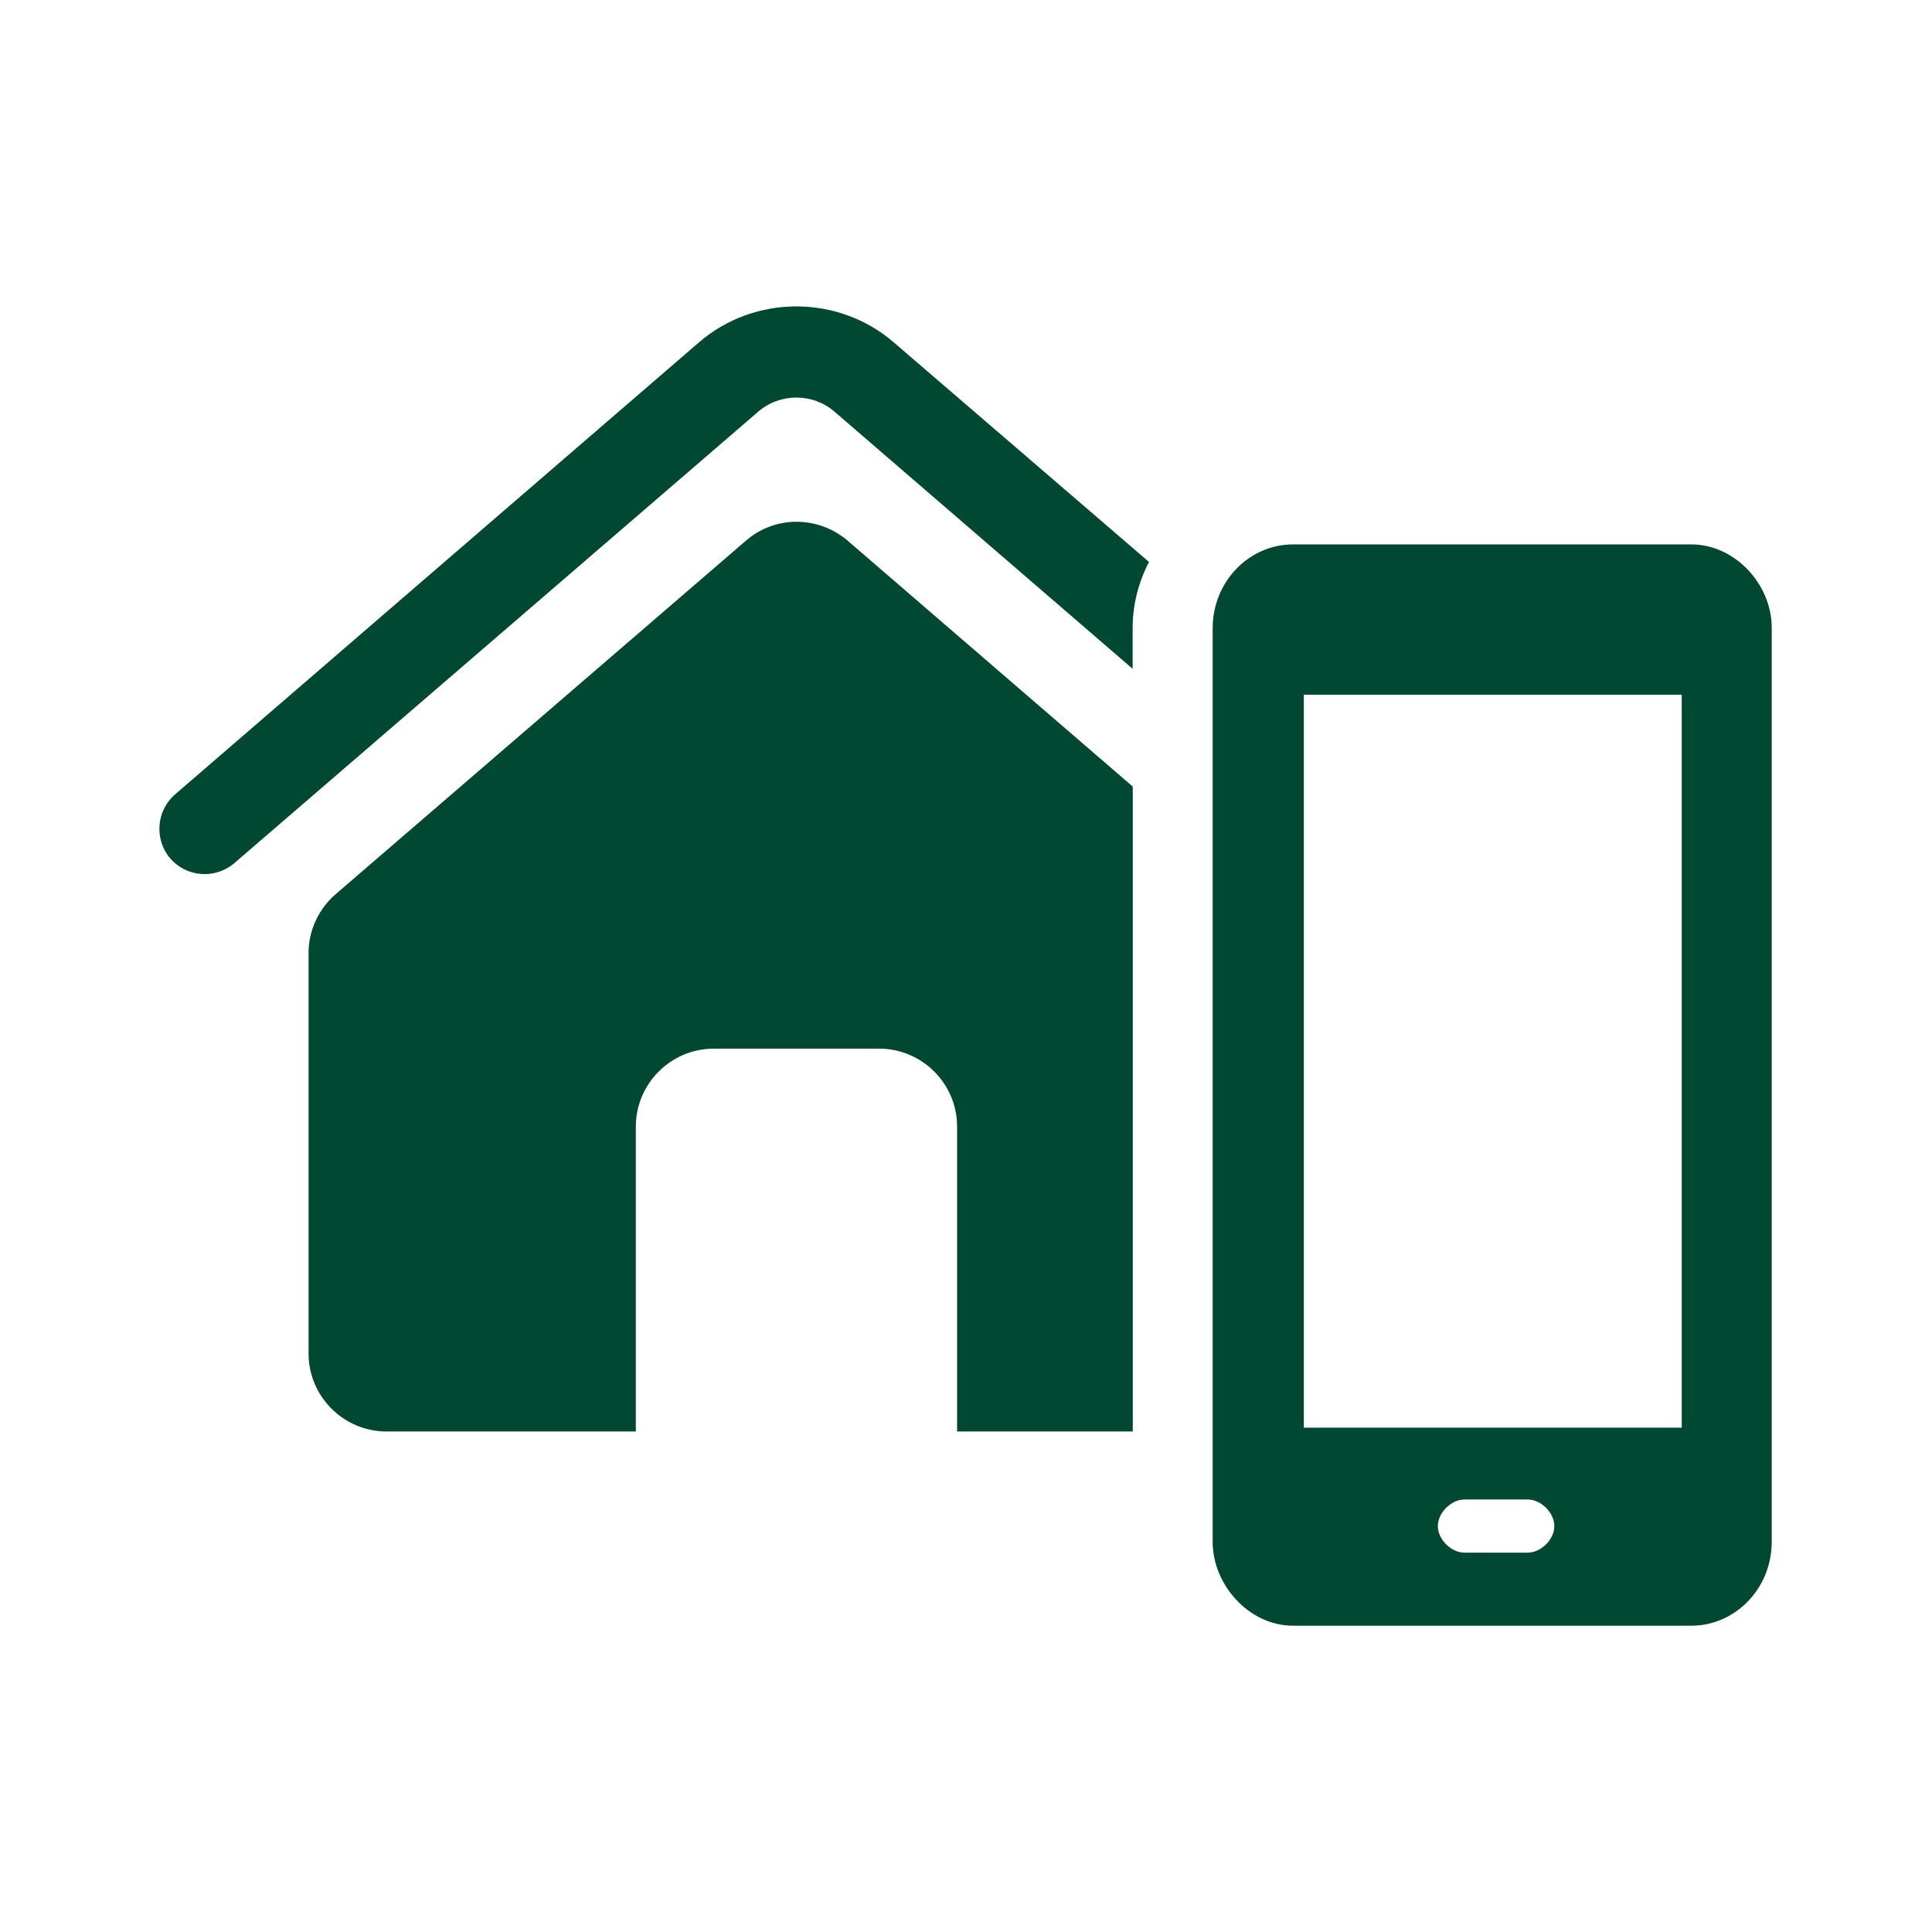
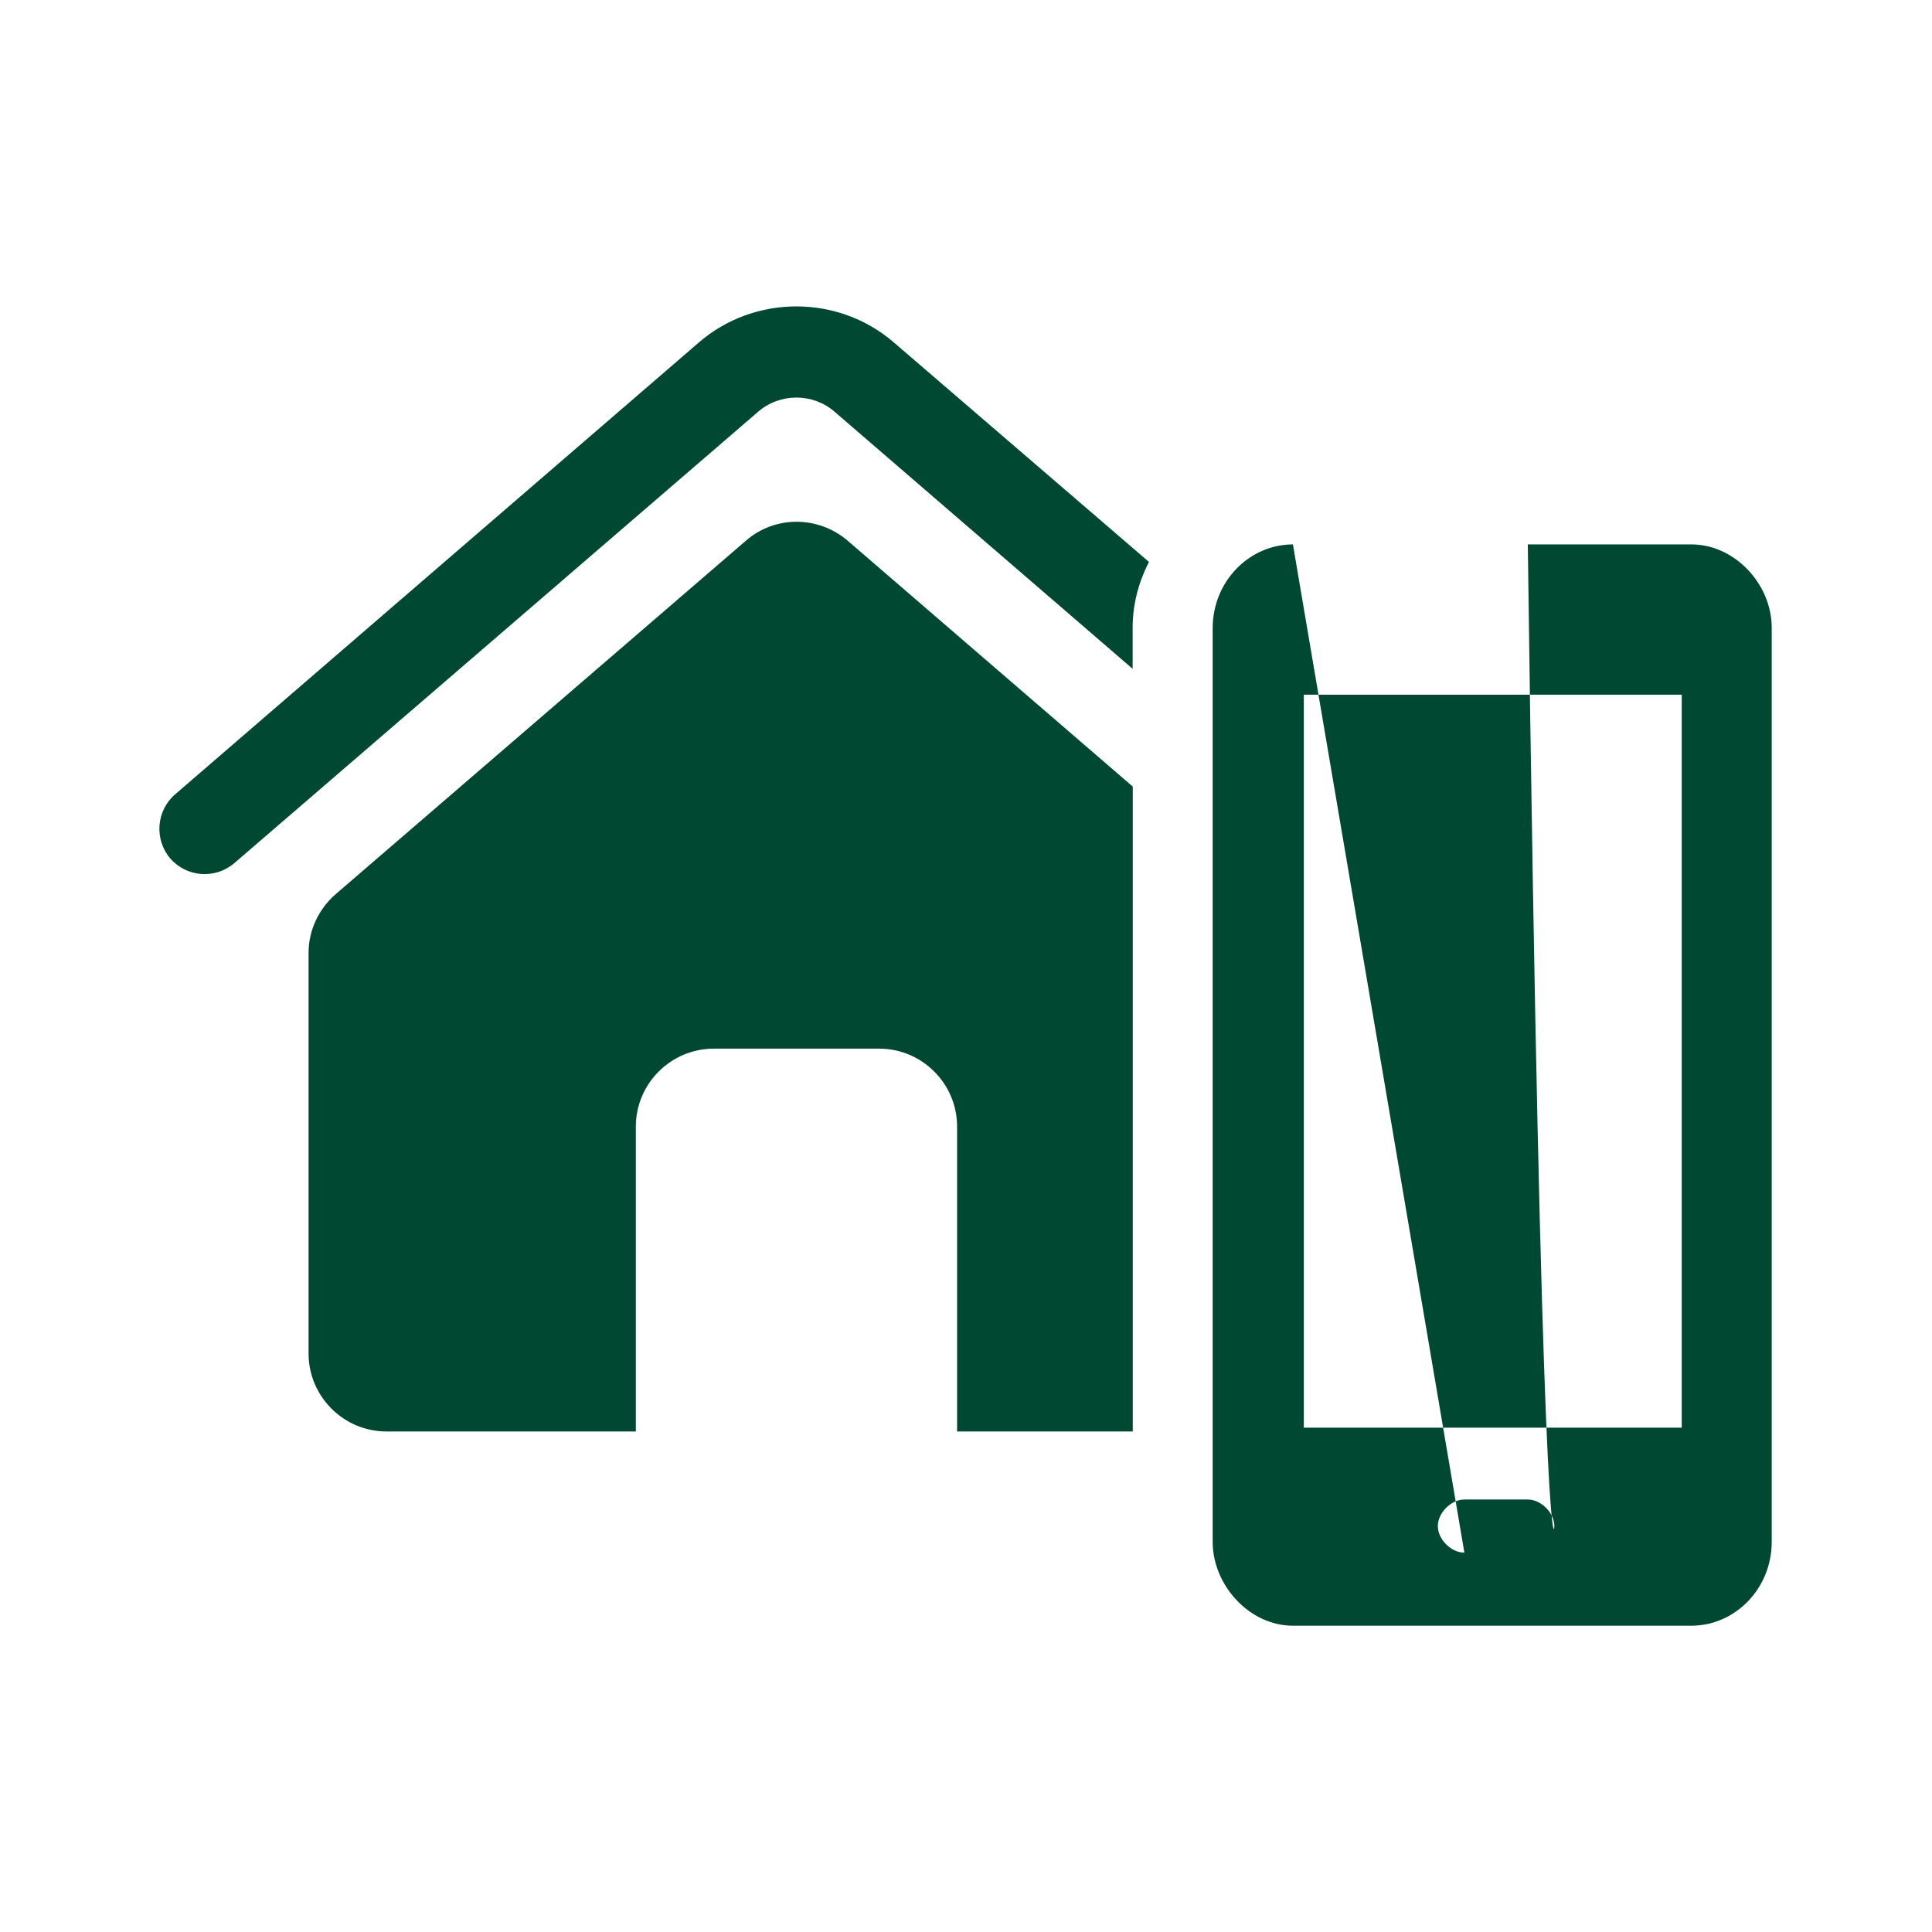
<svg xmlns="http://www.w3.org/2000/svg" width="28" height="28" viewBox="0 0 28 28" fill="none">
-   <path fill-rule="evenodd" clip-rule="evenodd" d="M10.133 4.959L2.537 11.513C2.266 11.749 2.231 12.161 2.467 12.441C2.703 12.712 3.114 12.747 3.394 12.511L10.99 5.965C11.305 5.694 11.778 5.694 12.093 5.965L16.415 9.693V9.098C16.415 8.757 16.503 8.433 16.652 8.144L12.95 4.959C12.145 4.268 10.938 4.268 10.133 4.959ZM10.808 7.838L4.866 12.958C4.621 13.168 4.472 13.483 4.472 13.806V19.617C4.472 20.238 4.98 20.746 5.601 20.746H9.215V16.327C9.215 15.705 9.723 15.198 10.344 15.198H12.742C13.363 15.198 13.871 15.705 13.871 16.327V20.746H16.417V11.4L12.278 7.83C11.849 7.471 11.228 7.471 10.808 7.838ZM18.738 7.89H24.513C25.143 7.89 25.677 8.467 25.677 9.097V22.345C25.677 23.027 25.143 23.561 24.513 23.561H18.738C18.108 23.561 17.575 22.975 17.575 22.345V20.7V10.077V9.106C17.575 8.423 18.108 7.89 18.738 7.89ZM21.223 22.502H22.142C22.334 22.502 22.527 22.31 22.527 22.117C22.527 21.925 22.334 21.732 22.142 21.732H21.223C21.031 21.732 20.838 21.925 20.838 22.117C20.838 22.31 21.031 22.502 21.223 22.502ZM18.896 10.068V20.691H24.373V10.068H18.896Z" fill="#004831" />
+   <path fill-rule="evenodd" clip-rule="evenodd" d="M10.133 4.959L2.537 11.513C2.266 11.749 2.231 12.161 2.467 12.441C2.703 12.712 3.114 12.747 3.394 12.511L10.99 5.965C11.305 5.694 11.778 5.694 12.093 5.965L16.415 9.693V9.098C16.415 8.757 16.503 8.433 16.652 8.144L12.95 4.959C12.145 4.268 10.938 4.268 10.133 4.959ZM10.808 7.838L4.866 12.958C4.621 13.168 4.472 13.483 4.472 13.806V19.617C4.472 20.238 4.98 20.746 5.601 20.746H9.215V16.327C9.215 15.705 9.723 15.198 10.344 15.198H12.742C13.363 15.198 13.871 15.705 13.871 16.327V20.746H16.417V11.4L12.278 7.83C11.849 7.471 11.228 7.471 10.808 7.838ZM18.738 7.89H24.513C25.143 7.89 25.677 8.467 25.677 9.097V22.345C25.677 23.027 25.143 23.561 24.513 23.561H18.738C18.108 23.561 17.575 22.975 17.575 22.345V20.7V10.077V9.106C17.575 8.423 18.108 7.89 18.738 7.89ZH22.142C22.334 22.502 22.527 22.31 22.527 22.117C22.527 21.925 22.334 21.732 22.142 21.732H21.223C21.031 21.732 20.838 21.925 20.838 22.117C20.838 22.31 21.031 22.502 21.223 22.502ZM18.896 10.068V20.691H24.373V10.068H18.896Z" fill="#004831" />
</svg>